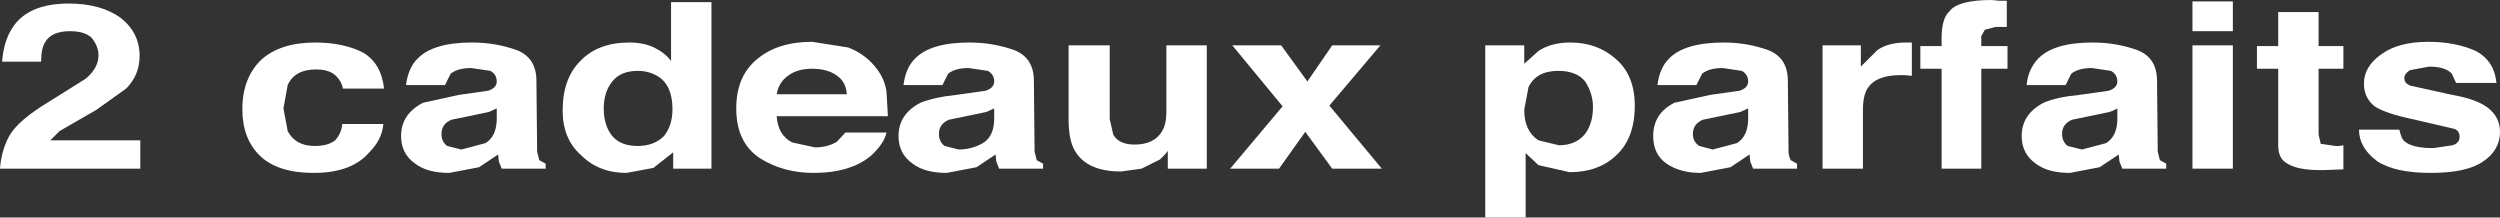
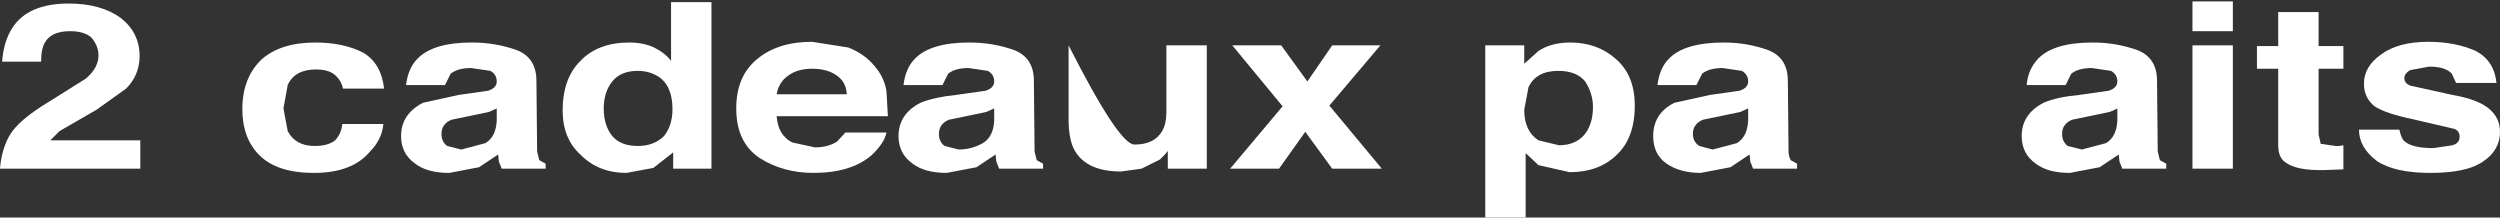
<svg xmlns="http://www.w3.org/2000/svg" height="15.35px" width="176.4px">
  <rect width="100%" height="100%" fill="#333333" stroke="none" />
  <g transform="matrix(1.0, 0.0, 0.0, 1.0, 112.7, -20.8)">
    <path d="M-109.5 23.75 Q-109.8 24.2 -109.8 25.15 L-112.55 25.15 Q-112.45 23.75 -111.85 22.8 -110.75 21.05 -107.85 21.05 -105.6 21.05 -104.2 22.05 -102.85 23.1 -102.85 24.75 -102.85 26.1 -103.8 27.05 L-105.9 28.55 -108.5 30.05 -109.15 30.7 -102.8 30.7 -102.8 32.7 -112.7 32.7 Q-112.6 31.4 -112.05 30.4 -111.45 29.3 -109.2 27.95 L-106.65 26.35 Q-105.75 25.6 -105.75 24.7 -105.75 24.05 -106.25 23.45 -106.75 23.0 -107.75 23.0 -109.05 23.0 -109.5 23.75" fill="#ffffff" fill-rule="evenodd" stroke="none" />
    <path d="M-87.1 24.5 Q-85.8 25.25 -85.6 27.05 L-88.5 27.05 Q-88.6 26.55 -88.95 26.2 -89.4 25.7 -90.4 25.7 -91.9 25.7 -92.4 26.8 L-92.7 28.45 -92.4 30.05 Q-91.85 31.1 -90.5 31.1 -89.55 31.1 -89.05 30.7 -88.6 30.2 -88.55 29.55 L-85.65 29.55 Q-85.75 30.65 -86.6 31.5 -87.85 33.0 -90.55 33.0 -93.15 33.0 -94.4 31.75 -95.6 30.55 -95.6 28.5 -95.6 26.3 -94.25 25.0 -92.9 23.8 -90.45 23.8 -88.5 23.8 -87.1 24.5" fill="#ffffff" fill-rule="evenodd" stroke="none" />
    <path d="M-81.55 30.25 Q-81.55 30.8 -81.15 31.1 L-80.15 31.35 -78.45 30.9 Q-77.7 30.45 -77.65 29.3 L-77.65 28.45 -78.2 28.7 -80.85 29.25 Q-81.55 29.55 -81.55 30.25 M-79.4 23.8 Q-77.7 23.8 -76.2 24.35 -74.85 24.9 -74.85 26.5 L-74.8 31.5 -74.65 32.1 -74.2 32.35 -74.2 32.7 -77.3 32.7 -77.5 32.2 -77.55 31.7 -78.9 32.6 -81.0 33.0 Q-82.55 33.0 -83.4 32.35 -84.4 31.65 -84.4 30.4 -84.4 28.85 -82.85 28.05 L-80.35 27.5 -78.25 27.2 Q-77.65 27.0 -77.65 26.55 -77.65 26.05 -78.1 25.8 L-79.45 25.6 Q-80.4 25.6 -80.9 26.0 L-81.3 26.8 -84.05 26.8 Q-83.9 25.6 -83.25 24.95 -82.15 23.8 -79.4 23.8" fill="#ffffff" fill-rule="evenodd" stroke="none" />
    <path d="M-69.5 26.55 Q-70.1 27.3 -70.1 28.45 -70.1 29.65 -69.5 30.4 -68.9 31.1 -67.7 31.1 -66.55 31.1 -65.85 30.4 -65.25 29.65 -65.25 28.5 -65.25 26.85 -66.25 26.2 -66.9 25.8 -67.7 25.8 -68.9 25.8 -69.5 26.55 M-68.3 23.8 Q-67.3 23.8 -66.55 24.15 -65.75 24.55 -65.35 25.1 L-65.35 20.95 -62.5 20.95 -62.5 32.7 -65.2 32.7 -65.2 31.55 -66.6 32.65 -68.5 33.0 Q-70.45 33.0 -71.7 31.75 -73.0 30.6 -73.0 28.6 -73.0 26.35 -71.75 25.1 -70.5 23.8 -68.3 23.8" fill="#ffffff" fill-rule="evenodd" stroke="none" />
    <path d="M-57.1 26.15 Q-57.75 26.6 -57.9 27.45 L-52.95 27.45 Q-53.0 26.55 -53.7 26.1 -54.35 25.65 -55.4 25.65 -56.45 25.65 -57.1 26.15 M-57.9 29.0 Q-57.8 30.35 -56.8 30.85 L-55.2 31.2 Q-54.3 31.2 -53.65 30.8 L-53.05 30.15 -50.15 30.15 Q-50.3 30.9 -51.2 31.75 -52.65 33.0 -55.3 33.0 -57.45 33.0 -59.1 31.95 -60.75 30.85 -60.75 28.45 -60.75 26.15 -59.25 24.95 -57.8 23.75 -55.4 23.75 L-52.85 24.15 Q-51.7 24.6 -51.0 25.45 -50.3 26.25 -50.15 27.25 L-50.05 29.0 -57.9 29.0" fill="#ffffff" fill-rule="evenodd" stroke="none" />
    <path d="M-45.75 29.25 Q-46.45 29.55 -46.45 30.25 -46.45 30.8 -46.05 31.1 L-45.05 31.35 Q-44.15 31.35 -43.35 30.9 -42.6 30.45 -42.55 29.3 L-42.55 28.45 -43.1 28.7 -45.75 29.25 M-45.8 26.0 L-46.2 26.8 -48.95 26.8 Q-48.8 25.6 -48.15 24.95 -47.05 23.8 -44.3 23.8 -42.6 23.8 -41.1 24.35 -39.75 24.9 -39.75 26.5 L-39.7 31.5 -39.55 32.1 -39.1 32.35 -39.1 32.7 -42.2 32.7 -42.4 32.2 -42.45 31.7 -43.8 32.6 -45.9 33.0 Q-47.45 33.0 -48.3 32.35 -49.3 31.65 -49.3 30.4 -49.3 28.85 -47.75 28.05 -46.75 27.65 -45.25 27.5 L-43.15 27.2 Q-42.55 27.0 -42.55 26.55 -42.55 26.05 -43.0 25.8 L-44.35 25.6 Q-45.3 25.6 -45.8 26.0" fill="#ffffff" fill-rule="evenodd" stroke="none" />
-     <path d="M-37.3 24.0 L-34.4 24.0 -34.4 29.2 -34.15 30.3 Q-33.75 31.0 -32.65 31.0 -31.25 31.0 -30.7 30.05 -30.4 29.55 -30.4 28.7 L-30.4 24.0 -27.55 24.0 -27.55 32.7 -30.3 32.7 -30.3 31.45 -30.5 31.7 -30.85 32.05 -32.15 32.7 -33.6 32.9 Q-36.0 32.9 -36.85 31.45 -37.3 30.7 -37.3 29.2 L-37.3 24.0" fill="#ffffff" fill-rule="evenodd" stroke="none" />
+     <path d="M-37.3 24.0 Q-33.75 31.0 -32.65 31.0 -31.25 31.0 -30.7 30.05 -30.4 29.55 -30.4 28.7 L-30.4 24.0 -27.55 24.0 -27.55 32.7 -30.3 32.7 -30.3 31.45 -30.5 31.7 -30.85 32.05 -32.15 32.7 -33.6 32.9 Q-36.0 32.9 -36.85 31.45 -37.3 30.7 -37.3 29.2 L-37.3 24.0" fill="#ffffff" fill-rule="evenodd" stroke="none" />
    <path d="M-18.9 28.25 L-15.2 32.7 -18.7 32.7 -20.6 30.1 -22.45 32.7 -25.9 32.7 -22.2 28.3 -25.75 24.0 -22.3 24.0 -20.45 26.55 -18.7 24.0 -15.3 24.0 -18.9 28.25" fill="#ffffff" fill-rule="evenodd" stroke="none" />
    <path d="M-4.15 30.7 L-2.7 31.05 Q-1.55 31.05 -0.9 30.3 -0.3 29.55 -0.3 28.35 -0.3 27.4 -0.85 26.55 -1.45 25.8 -2.75 25.8 -4.3 25.8 -4.85 26.95 L-5.15 28.55 Q-5.15 30.05 -4.15 30.7 M-7.9 24.0 L-5.15 24.0 -5.15 25.3 -4.15 24.4 Q-3.25 23.8 -1.9 23.8 0.0 23.8 1.3 24.95 2.65 26.1 2.65 28.25 2.65 30.55 1.35 31.75 0.1 32.95 -1.95 32.95 L-4.15 32.45 -5.05 31.6 -5.05 36.15 -7.9 36.15 -7.9 24.0" fill="#ffffff" fill-rule="evenodd" stroke="none" />
    <path d="M7.45 29.25 Q6.75 29.55 6.75 30.25 6.75 30.8 7.2 31.1 L8.15 31.35 9.85 30.9 Q10.6 30.45 10.65 29.3 L10.65 28.45 10.1 28.7 7.45 29.25 M5.05 24.95 Q6.15 23.8 8.95 23.8 10.6 23.8 12.1 24.35 13.45 24.9 13.45 26.5 L13.5 31.5 Q13.5 31.8 13.65 32.1 L14.1 32.35 14.1 32.7 11.0 32.7 10.8 32.2 10.75 31.7 9.4 32.6 7.3 33.0 Q5.85 33.0 4.9 32.35 3.95 31.7 3.95 30.4 3.95 28.8 5.45 28.05 L7.95 27.5 10.05 27.2 Q10.65 27.0 10.65 26.55 10.65 26.05 10.2 25.8 L8.85 25.6 Q7.9 25.6 7.4 26.0 L7.0 26.8 4.25 26.8 Q4.4 25.6 5.05 24.95" fill="#ffffff" fill-rule="evenodd" stroke="none" />
-     <path d="M22.2 23.8 L22.2 26.15 21.7 26.1 21.4 26.1 Q19.7 26.1 19.1 27.0 18.75 27.5 18.75 28.55 L18.75 32.7 15.9 32.7 15.9 24.0 18.6 24.0 18.6 25.5 19.75 24.35 Q20.5 23.8 21.8 23.8 L22.2 23.8" fill="#ffffff" fill-rule="evenodd" stroke="none" />
-     <path d="M24.85 21.6 Q25.45 20.8 27.85 20.8 L28.3 20.85 28.9 20.85 28.9 22.7 28.1 22.7 27.35 22.9 27.1 23.35 27.1 24.05 28.95 24.05 28.95 25.65 27.1 25.65 27.1 32.7 24.3 32.7 24.3 25.65 22.8 25.65 22.8 24.05 24.3 24.05 24.3 23.5 Q24.3 22.1 24.85 21.6" fill="#ffffff" fill-rule="evenodd" stroke="none" />
    <path d="M32.8 30.25 Q32.8 30.8 33.2 31.1 L34.2 31.35 35.9 30.9 Q36.65 30.45 36.7 29.3 L36.7 28.45 Q36.45 28.6 36.15 28.7 L33.5 29.25 Q32.8 29.55 32.8 30.25 M31.1 24.95 Q32.2 23.8 34.95 23.8 36.65 23.8 38.15 24.35 39.5 24.9 39.5 26.5 L39.55 31.5 39.7 32.1 40.15 32.35 40.15 32.7 37.05 32.7 36.85 32.2 36.8 31.7 35.45 32.6 33.35 33.0 Q31.8 33.0 30.95 32.35 29.95 31.65 29.95 30.4 29.95 28.85 31.5 28.05 32.4 27.65 34.0 27.5 L36.1 27.2 Q36.7 27.0 36.7 26.55 36.7 26.05 36.25 25.8 L34.9 25.6 Q33.95 25.6 33.45 26.0 L33.05 26.8 30.3 26.8 Q30.4 25.7 31.1 24.95" fill="#ffffff" fill-rule="evenodd" stroke="none" />
    <path d="M44.85 24.0 L44.85 32.7 42.0 32.7 42.0 24.0 44.85 24.0 M44.85 23.0 L42.0 23.0 42.0 20.9 44.85 20.9 44.85 23.0" fill="#ffffff" fill-rule="evenodd" stroke="none" />
    <path d="M50.9 24.05 L52.65 24.05 52.65 25.65 50.9 25.65 50.9 30.3 51.05 30.95 52.1 31.1 52.35 31.1 52.65 31.05 52.65 32.75 51.3 32.8 Q49.35 32.85 48.55 32.25 48.05 31.9 48.05 31.05 L48.05 25.65 46.55 25.65 46.55 24.05 48.05 24.05 48.05 21.65 50.9 21.65 50.9 24.05" fill="#ffffff" fill-rule="evenodd" stroke="none" />
    <path d="M55.3 24.65 Q56.5 23.75 58.65 23.75 60.55 23.75 62.0 24.4 63.3 25.1 63.45 26.65 L60.6 26.65 60.3 26.0 Q59.85 25.5 58.7 25.5 L57.35 25.75 Q56.95 26.0 56.95 26.3 56.95 26.7 57.4 26.85 L60.35 27.5 Q62.1 27.8 62.9 28.45 63.7 29.1 63.7 30.1 63.7 31.4 62.5 32.2 61.35 33.0 58.8 33.0 56.25 33.0 55.0 32.15 53.75 31.2 53.75 29.95 L56.6 29.95 Q56.75 30.65 57.0 30.8 57.55 31.25 59.0 31.25 L60.35 31.05 Q60.85 30.9 60.85 30.45 60.85 30.05 60.5 29.9 L57.5 29.2 Q55.6 28.8 54.85 28.3 54.1 27.7 54.1 26.7 54.1 25.5 55.3 24.65" fill="#ffffff" fill-rule="evenodd" stroke="none" />
  </g>
</svg>